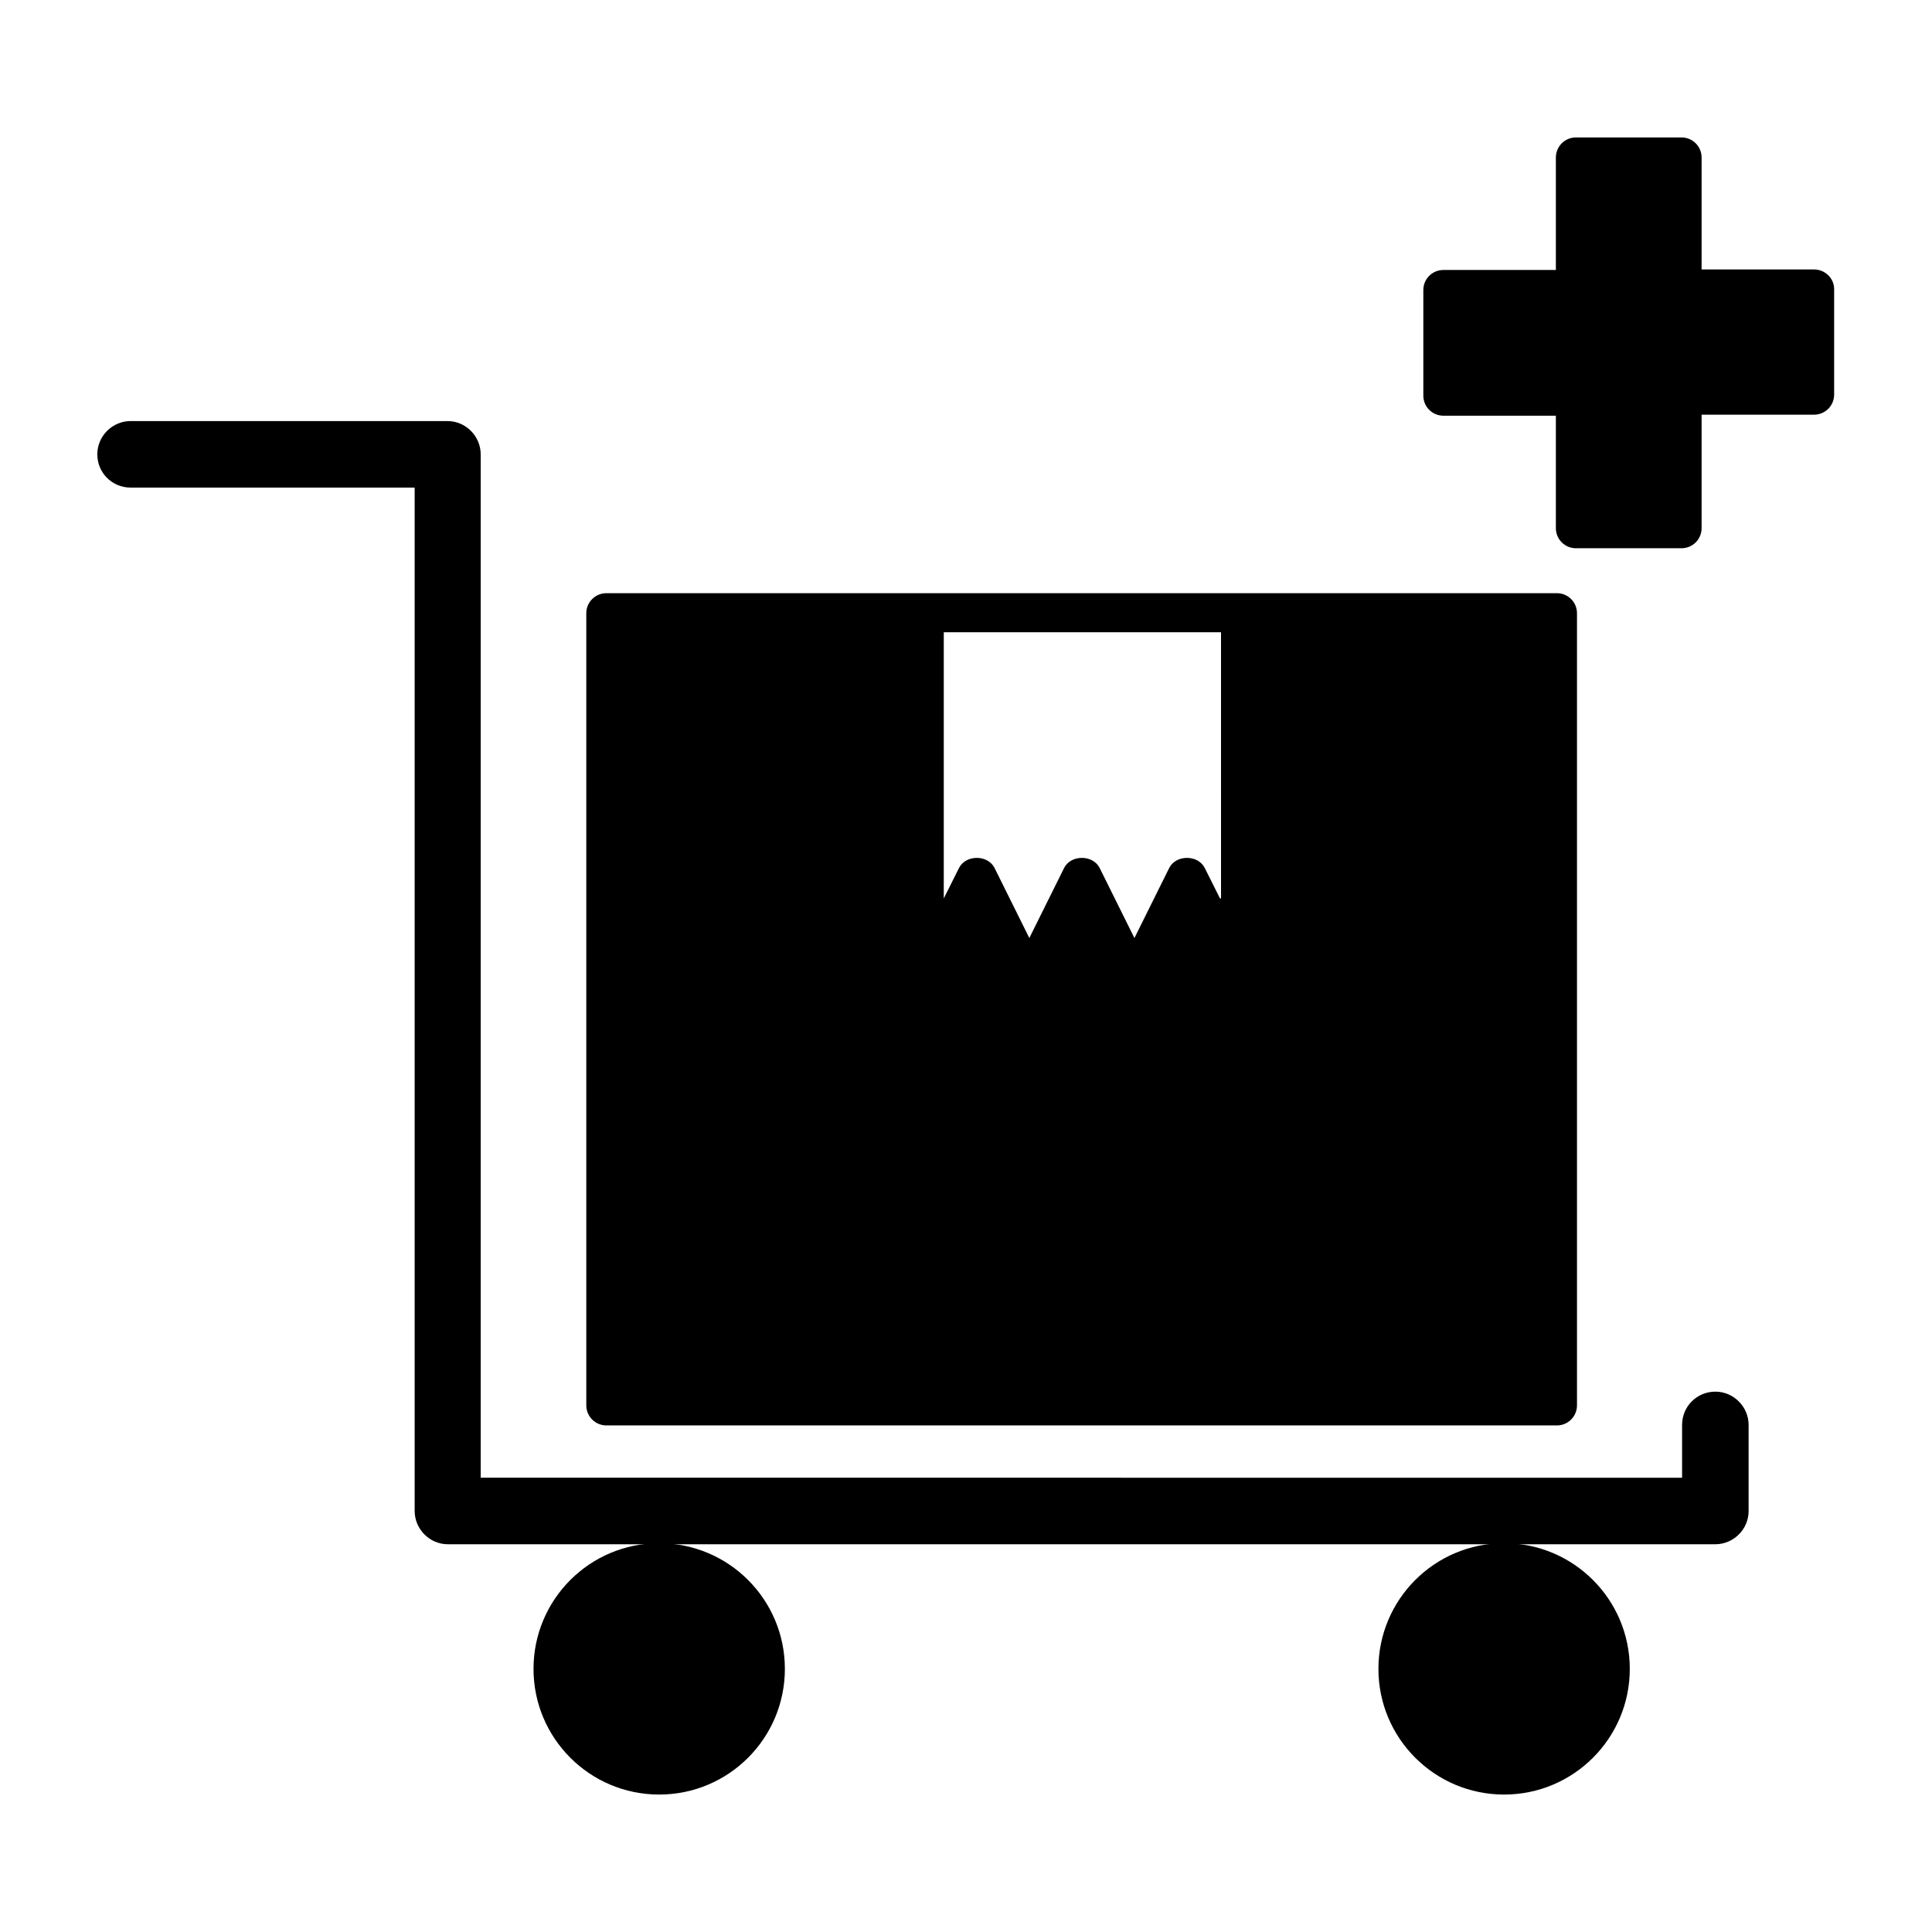
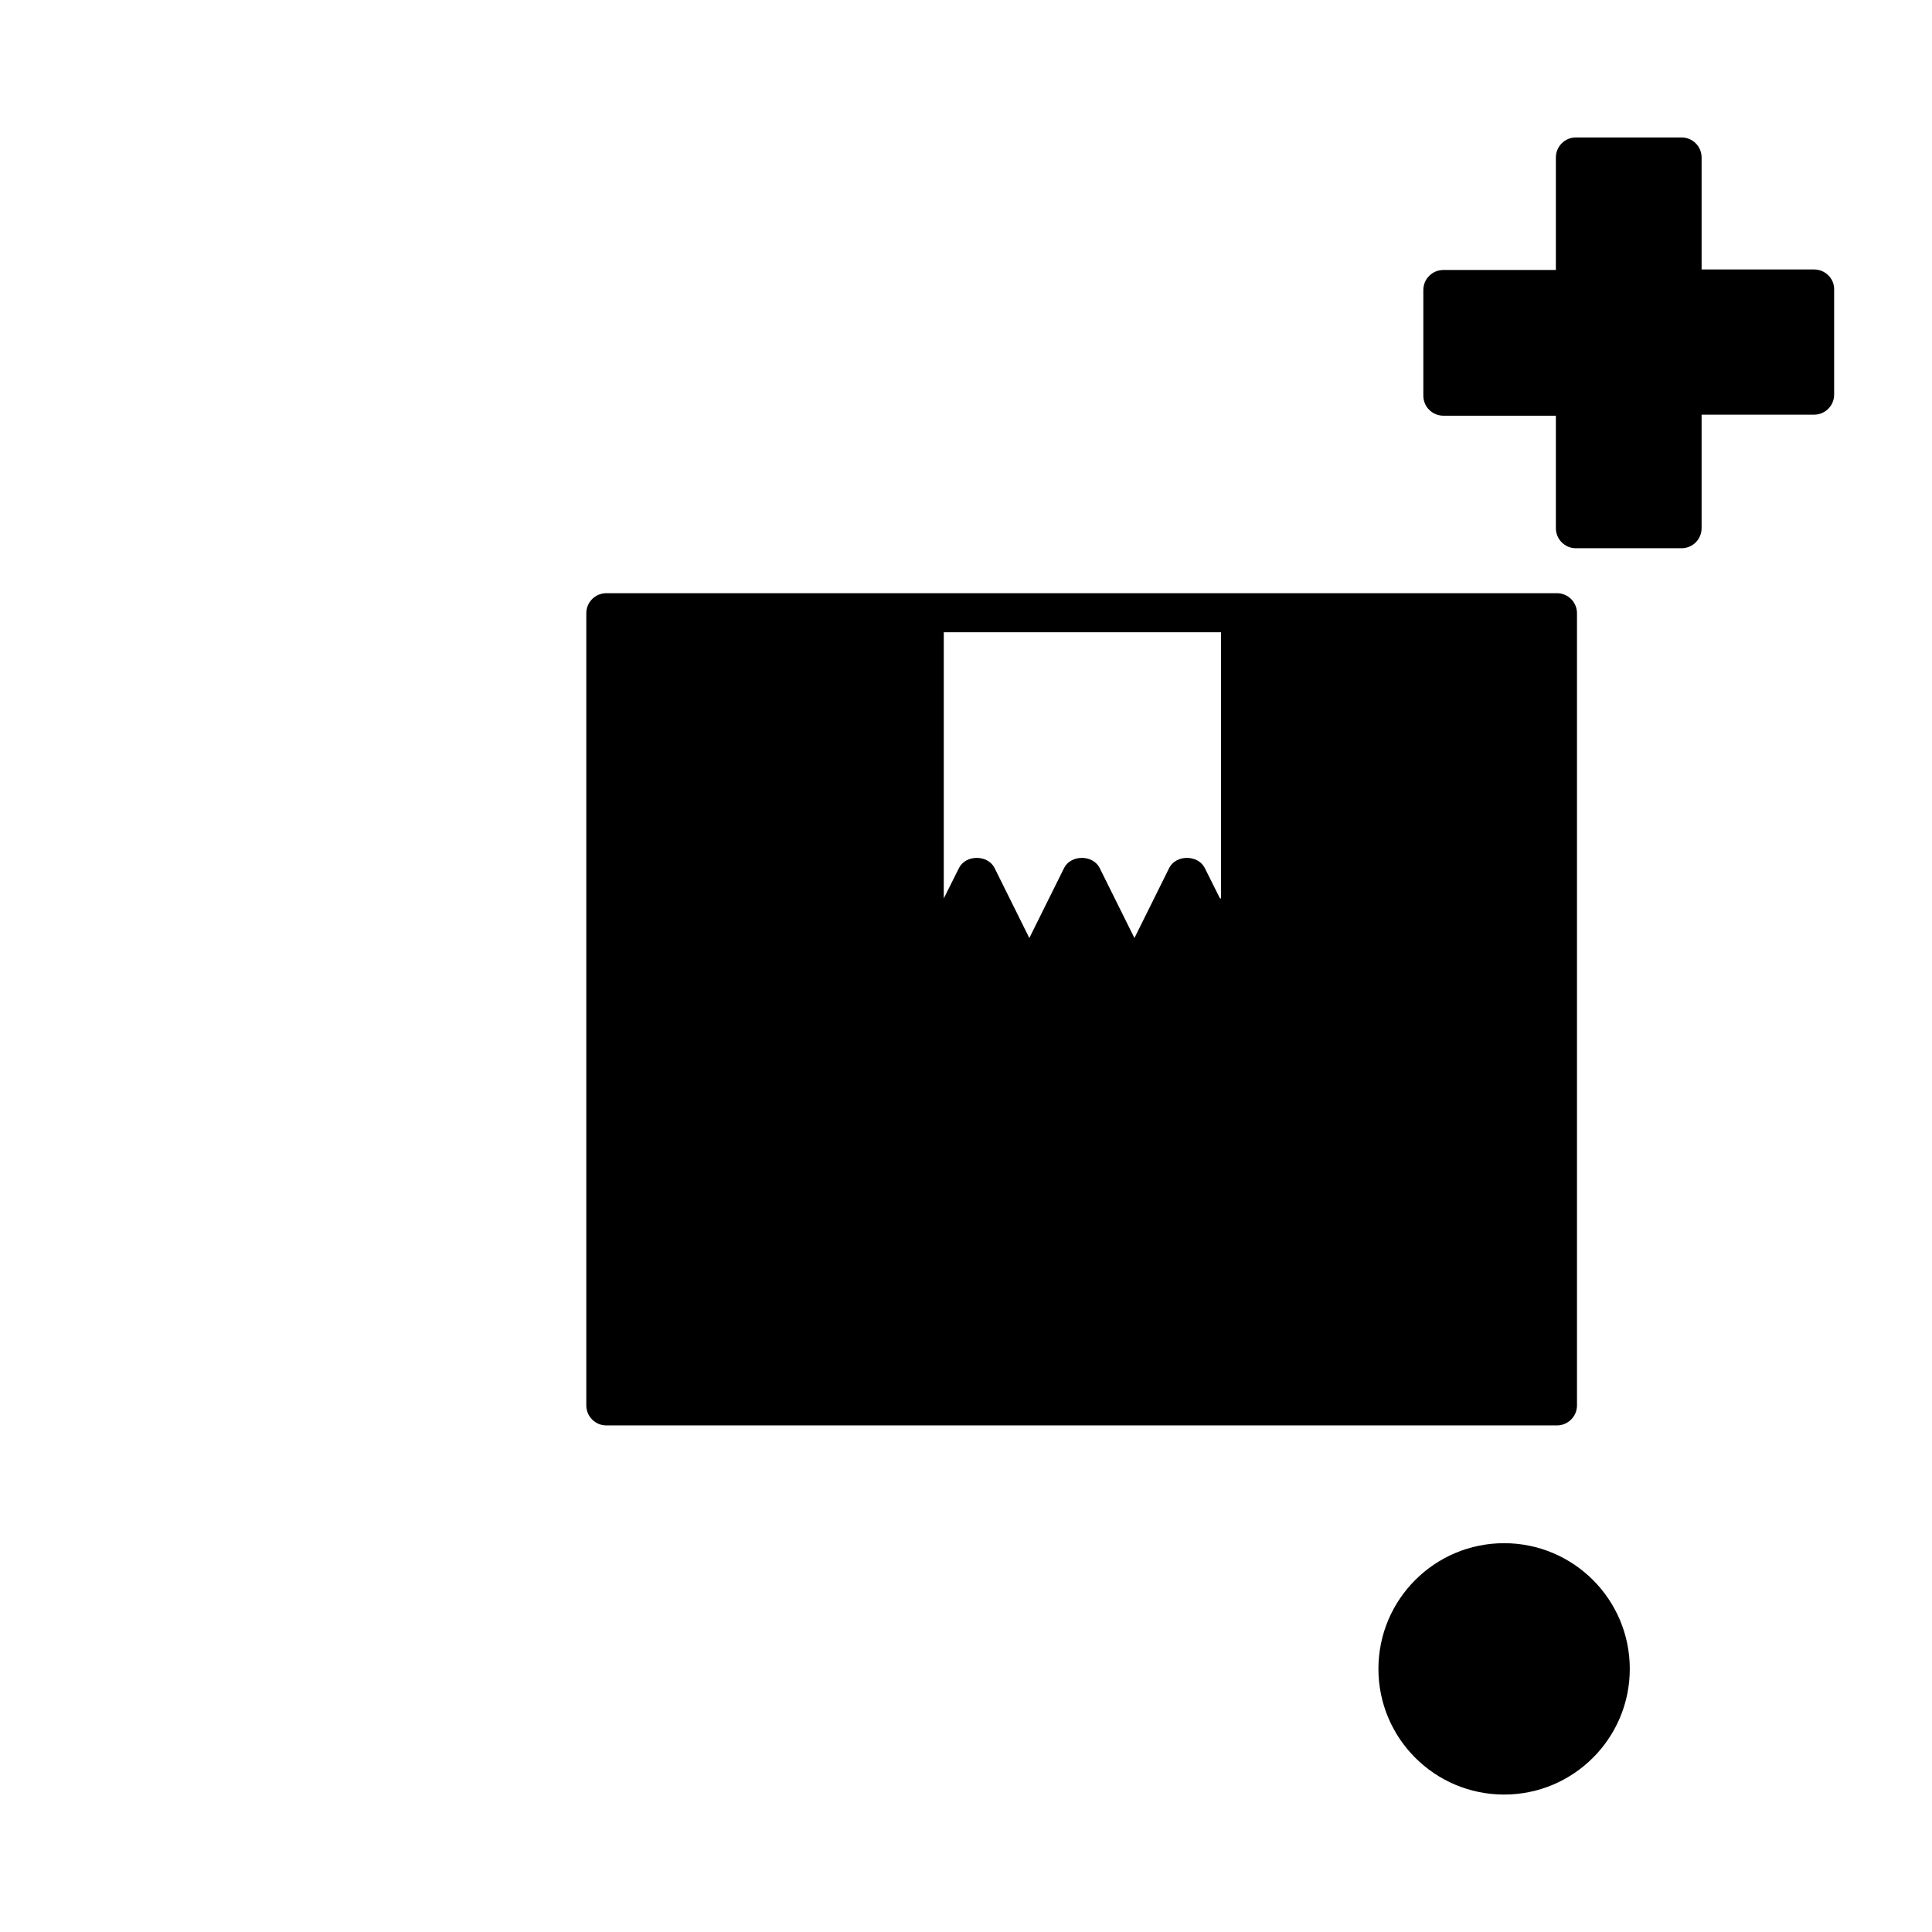
<svg xmlns="http://www.w3.org/2000/svg" fill="#000000" width="800px" height="800px" version="1.1" viewBox="144 144 512 512">
  <g>
    <path d="m624.75 215.41h-29.809v-29.672c0-2.938-2.379-5.316-5.316-5.316h-27.988c-2.938 0-5.316 2.379-5.316 5.316v29.809h-29.809c-2.938 0-5.316 2.379-5.316 5.316v27.988c0 2.938 2.379 5.316 5.316 5.316h29.809v29.809c0 2.938 2.379 5.316 5.316 5.316h27.988c2.938 0 5.316-2.379 5.316-5.316v-30.082h29.809c2.938 0 5.316-2.379 5.316-5.316v-27.988c0-2.801-2.379-5.18-5.316-5.18z" />
-     <path d="m352 586.27c0 18.395-14.91 33.305-33.309 33.305-18.395 0-33.305-14.91-33.305-33.305 0-18.398 14.91-33.309 33.305-33.309 18.398 0 33.309 14.91 33.309 33.309" />
    <path d="m575.91 586.27c0 18.395-14.91 33.305-33.305 33.305s-33.309-14.91-33.309-33.305c0-18.398 14.914-33.309 33.309-33.309s33.305 14.91 33.305 33.309" />
-     <path d="m253.89 273.21v271.22c0 4.758 3.918 8.816 8.816 8.816h335.88c4.758 0 8.816-3.918 8.816-8.816v-22.812c0-4.758-3.918-8.816-8.816-8.816-4.898 0-8.816 3.918-8.816 8.816v13.996l-318.38-0.004v-271.21c0-4.758-3.918-8.816-8.816-8.816h-83.969c-4.758 0-8.816 3.918-8.816 8.816s3.918 8.816 8.816 8.816z" />
    <path d="m388.66 301.2h-83.969c-2.938 0-5.316 2.379-5.316 5.316v209.92c0 2.938 2.379 5.316 5.316 5.316h251.91c2.938 0 5.316-2.379 5.316-5.316v-209.92c0-2.938-2.379-5.316-5.316-5.316zm78.648 80.891-4.059-8.117c-1.82-3.5-7.559-3.5-9.375 0l-9.238 18.613-9.238-18.613c-1.82-3.5-7.559-3.5-9.375 0l-9.238 18.613-9.238-18.613c-1.82-3.5-7.559-3.5-9.375 0l-4.059 8.117v-70.535h73.473l0.004 70.535z" />
  </g>
</svg>